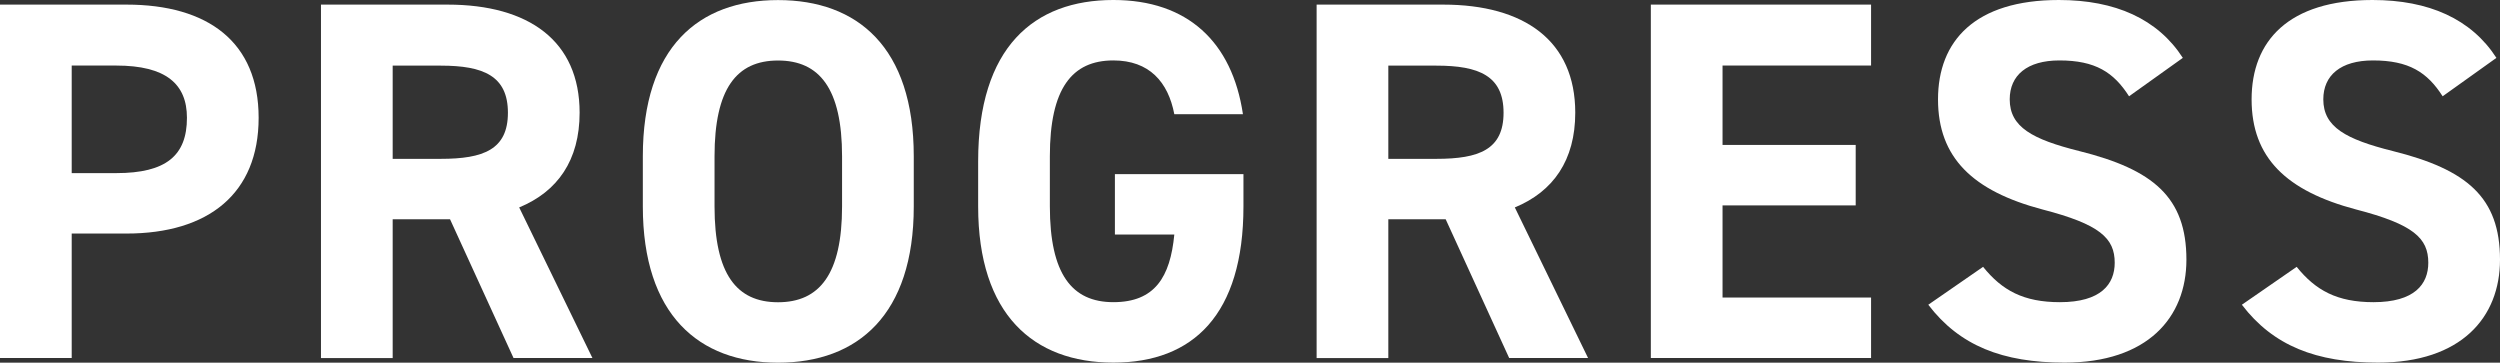
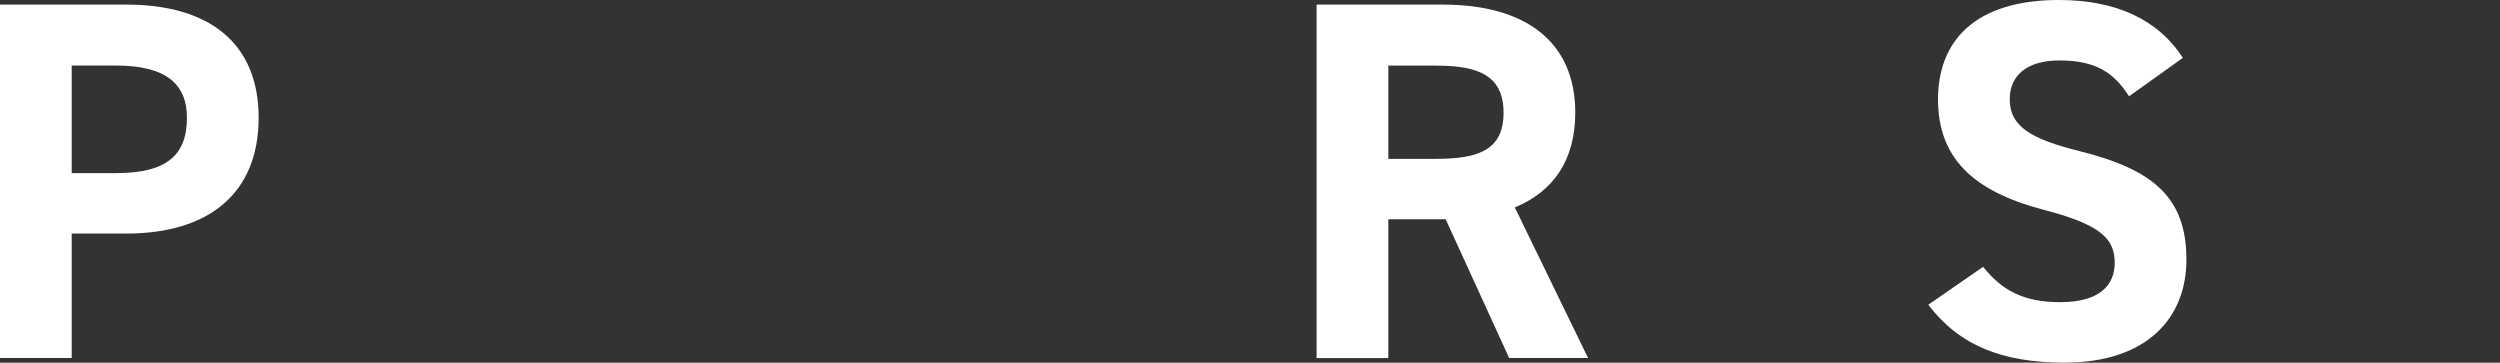
<svg xmlns="http://www.w3.org/2000/svg" viewBox="0 0 341.69 49.57">
  <rect x="0" y="0" width="341.69" height="49.57" fill="#333333" stroke="none" />
  <g fill="#fff">
    <path d="m9.8 31.92v17.01h-9.8v-48.3h17.29c11.13 0 18.06 5.11 18.06 15.47s-6.86 15.82-18.06 15.82zm6.09-8.26c6.79 0 9.66-2.38 9.66-7.56 0-4.62-2.87-7.14-9.66-7.14h-6.09v14.7z" />
-     <path d="m70.19 48.94-8.68-18.97h-7.84v18.97h-9.8v-48.31h17.29c11.13 0 18.06 4.97 18.06 14.77 0 6.51-3.01 10.78-8.26 12.95l10.01 20.58h-10.78zm-9.94-27.23c5.81 0 9.17-1.26 9.17-6.3s-3.36-6.44-9.17-6.44h-6.58v12.74z" />
-     <path d="m106.34 49.57c-10.85 0-18.48-6.58-18.48-21.35v-6.86c0-14.91 7.63-21.35 18.48-21.35s18.55 6.44 18.55 21.35v6.86c0 14.77-7.63 21.35-18.55 21.35zm-8.68-21.35c0 9.24 3.01 13.09 8.68 13.09s8.75-3.85 8.75-13.09v-6.86c0-9.24-3.08-13.09-8.75-13.09s-8.68 3.85-8.68 13.09z" />
-     <path d="m169.95 23.8v4.41c0 14.77-6.86 21.35-17.78 21.35s-18.48-6.58-18.48-21.35v-6.16c0-15.61 7.63-22.05 18.48-22.05 10.15 0 16.24 5.74 17.71 15.61h-9.38c-.84-4.41-3.43-7.35-8.33-7.35-5.67 0-8.68 3.85-8.68 13.09v6.86c0 9.24 3.01 13.09 8.68 13.09s7.77-3.43 8.33-9.24h-8.12v-8.26z" />
    <path d="m206.27 48.94-8.68-18.97h-7.84v18.97h-9.8v-48.31h17.29c11.13 0 18.06 4.97 18.06 14.77 0 6.51-3.01 10.78-8.26 12.95l10.01 20.58h-10.78zm-9.94-27.23c5.81 0 9.17-1.26 9.17-6.3s-3.36-6.44-9.17-6.44h-6.58v12.74z" />
-     <path d="m255.73.63v8.33h-20.3v10.85h18.2v8.26h-18.2v12.6h20.3v8.26h-30.1v-48.3z" />
    <path d="m290.99 13.16c-2.1-3.29-4.62-4.9-9.52-4.9-4.41 0-6.79 2.03-6.79 5.32 0 3.78 3.08 5.46 9.52 7.07 10.08 2.52 14.63 6.3 14.63 14.84 0 7.91-5.32 14.07-16.66 14.07-8.47 0-14.35-2.31-18.62-7.91l7.49-5.18c2.59 3.22 5.53 4.83 10.5 4.83 5.6 0 7.49-2.45 7.49-5.39 0-3.36-2.03-5.25-9.87-7.28-9.52-2.52-14.28-7.07-14.28-15.05s5.04-13.58 16.52-13.58c7.7 0 13.51 2.59 16.94 7.91l-7.35 5.25z" />
-     <path d="m333.85 13.16c-2.1-3.29-4.62-4.9-9.52-4.9-4.41 0-6.79 2.03-6.79 5.32 0 3.78 3.08 5.46 9.52 7.07 10.08 2.52 14.63 6.3 14.63 14.84 0 7.91-5.32 14.07-16.66 14.07-8.47 0-14.35-2.31-18.62-7.91l7.49-5.18c2.59 3.22 5.53 4.83 10.5 4.83 5.6 0 7.49-2.45 7.49-5.39 0-3.36-2.03-5.25-9.87-7.28-9.52-2.52-14.28-7.07-14.28-15.05s5.04-13.58 16.52-13.58c7.7 0 13.51 2.59 16.94 7.91l-7.35 5.25z" />
  </g>
</svg>